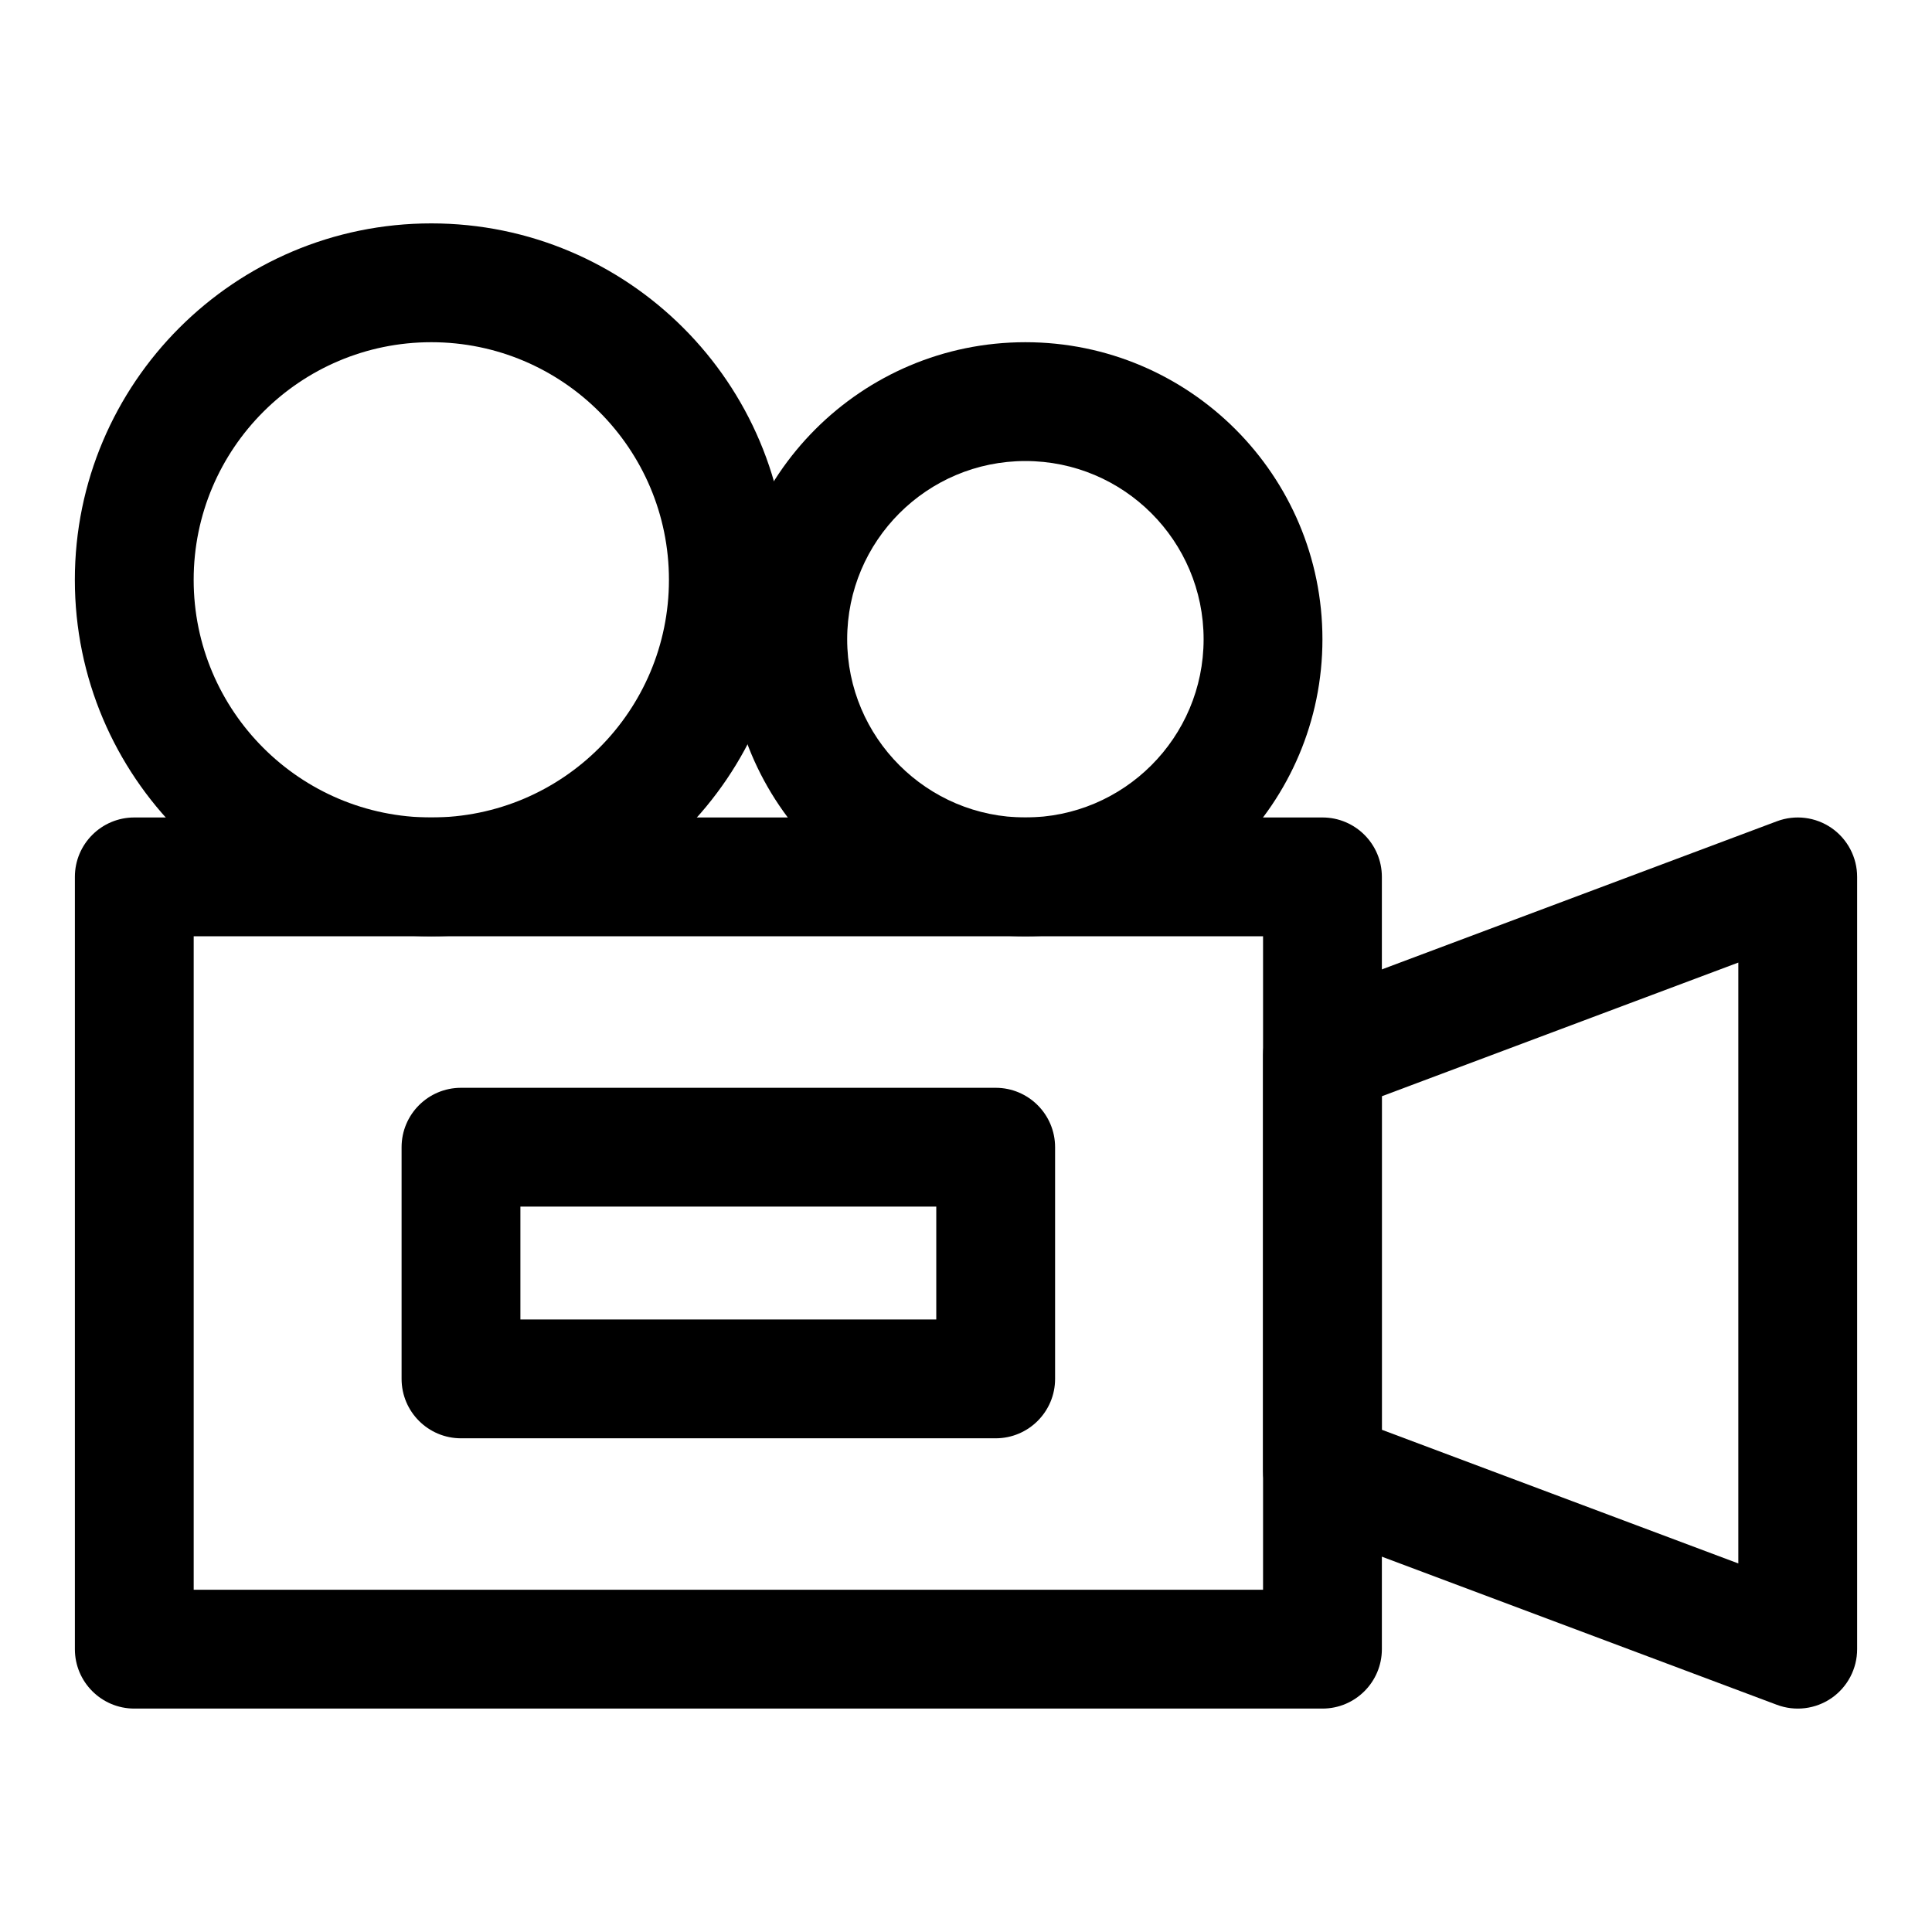
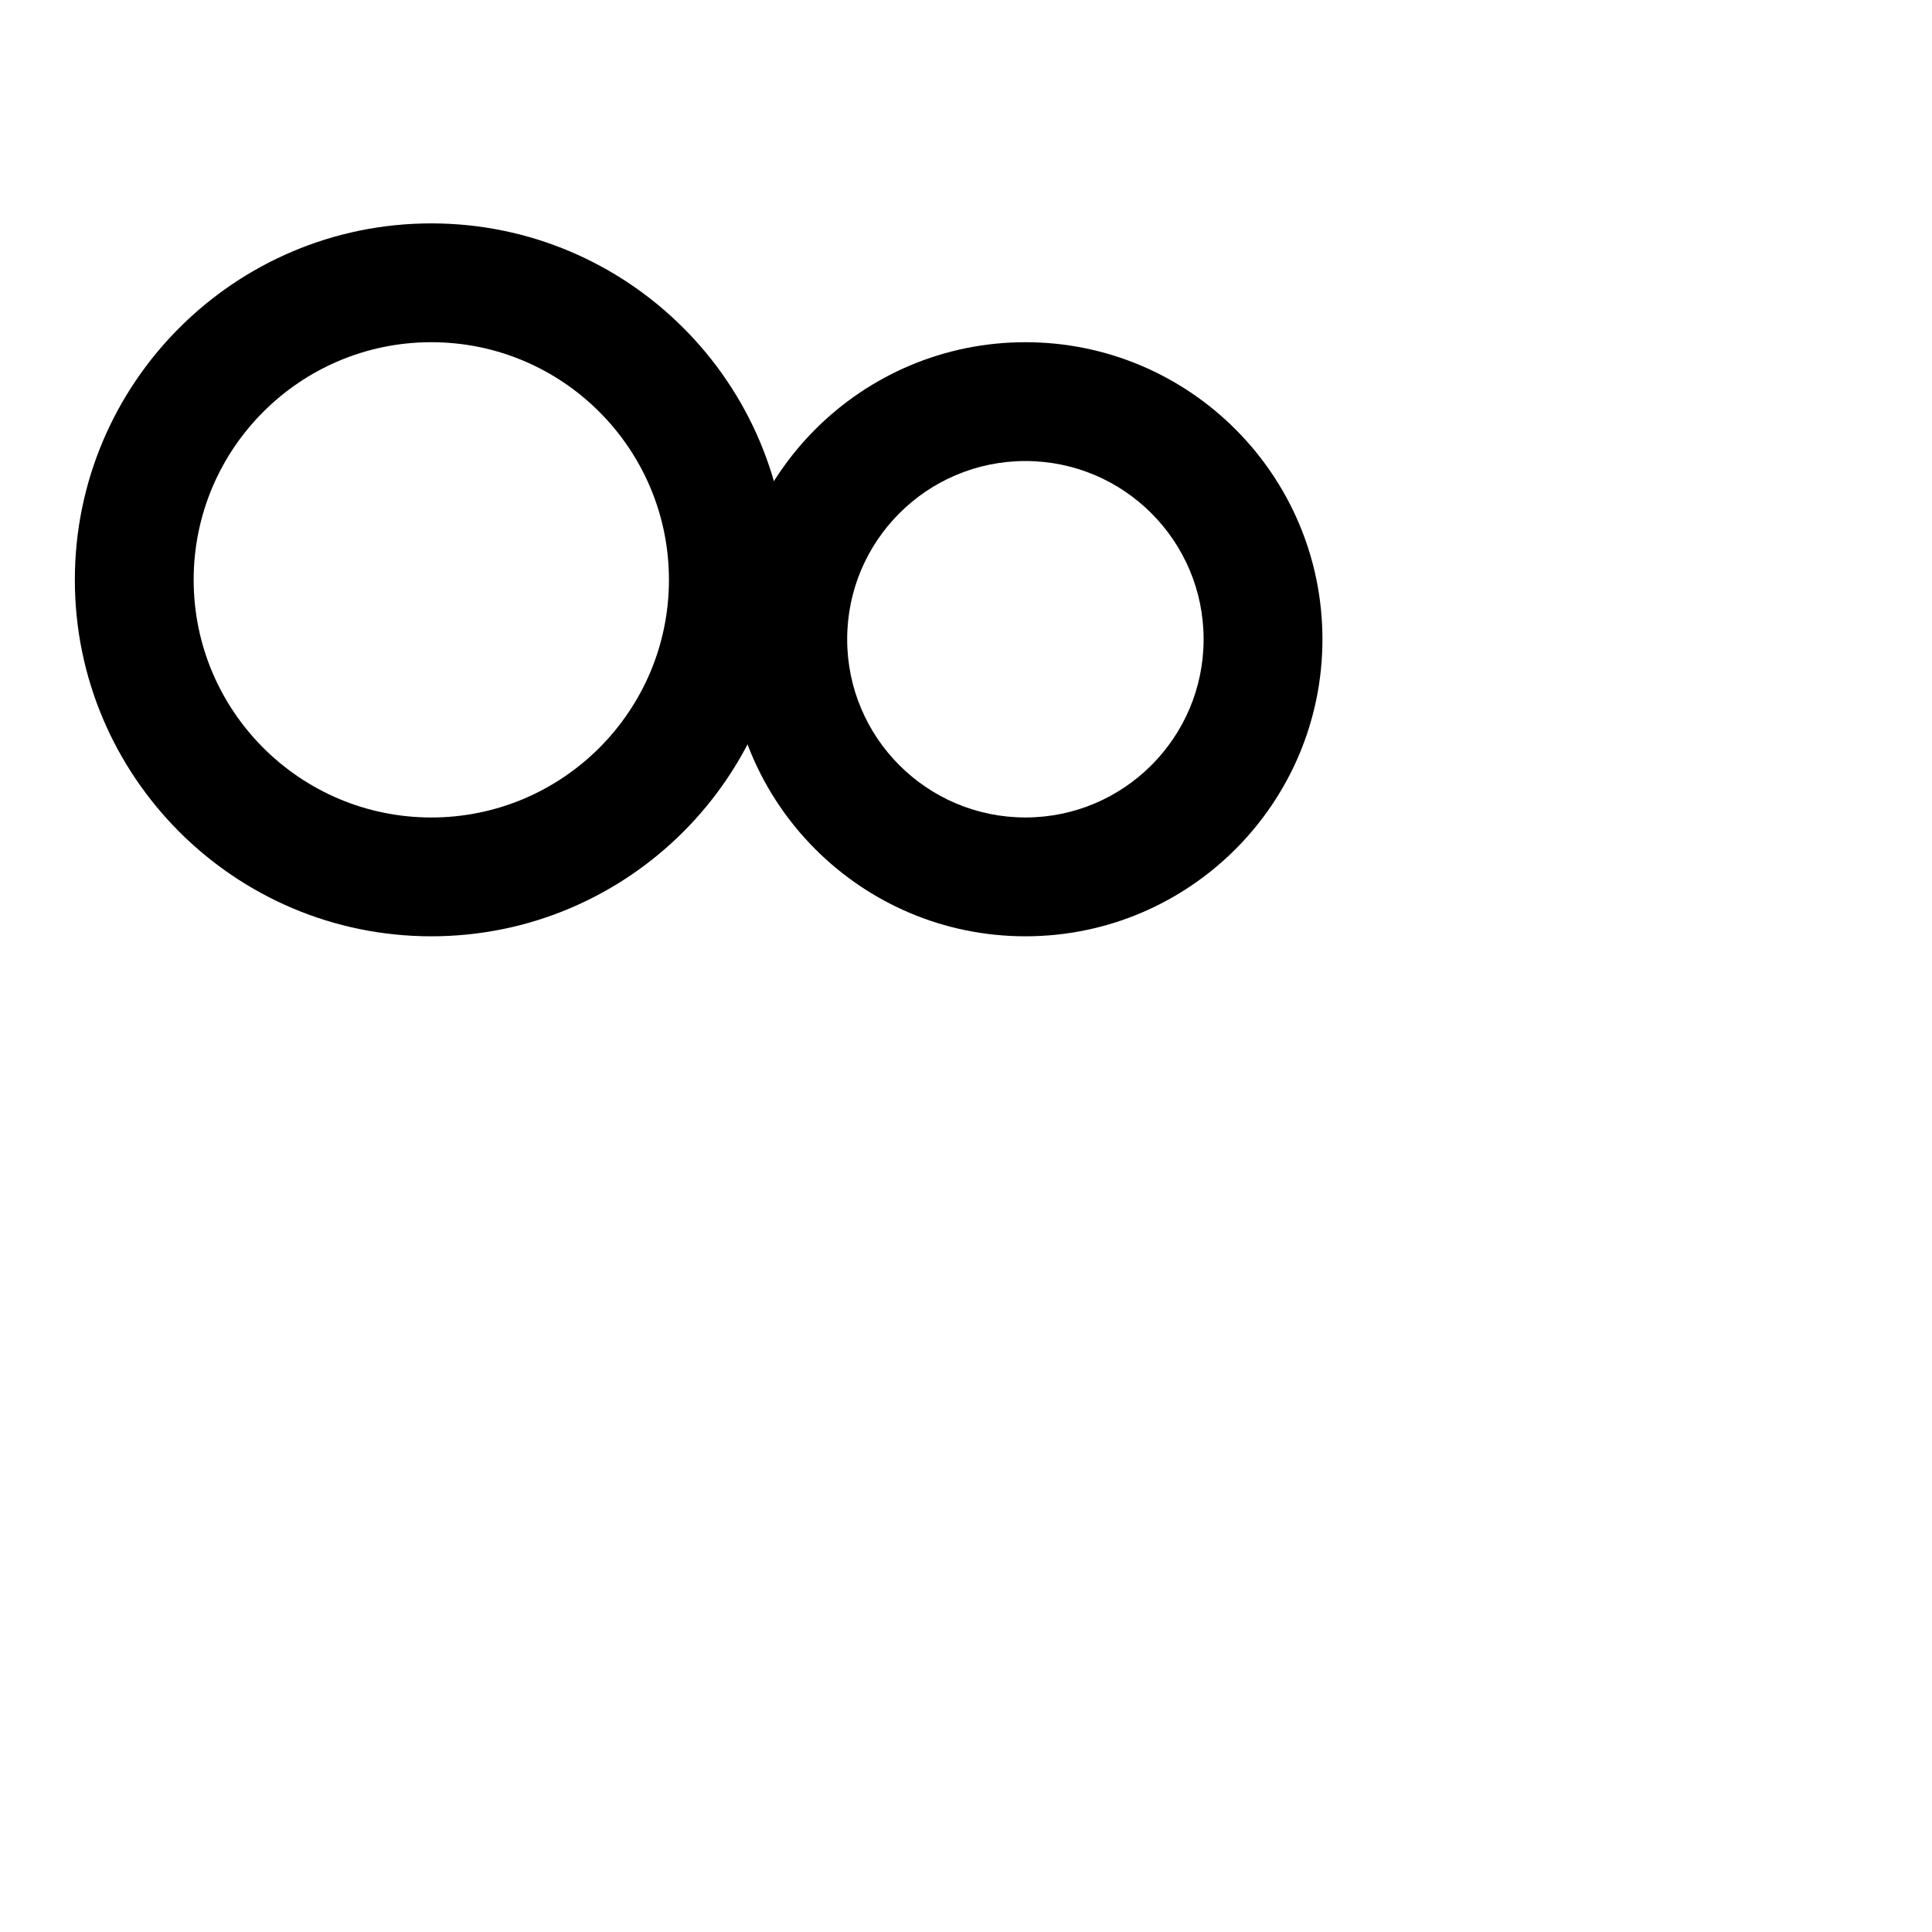
<svg xmlns="http://www.w3.org/2000/svg" fill="#000000" width="800px" height="800px" version="1.1" viewBox="144 144 512 512">
  <g fill-rule="evenodd">
-     <path d="m510.21 376.38c0-8.691-7.055-15.742-15.742-15.742h-314.88c-8.691 0-15.742 7.055-15.742 15.742v204.67c0 8.691 7.055 15.742 15.742 15.742h314.88c8.691 0 15.742-7.055 15.742-15.742zm-31.488 15.742v173.18h-283.39v-173.18z" />
-     <path d="m423.61 448.02c0-8.691-7.055-15.742-15.742-15.742h-141.7c-8.691 0-15.742 7.055-15.742 15.742v61.402c0 8.691 7.055 15.742 15.742 15.742h141.7c8.691 0 15.742-7.055 15.742-15.742zm-31.488 15.742v29.914h-110.21v-29.914z" />
-     <path d="m636.16 376.38c0-5.164-2.535-9.996-6.769-12.941-4.25-2.945-9.668-3.606-14.5-1.793l-125.95 47.23c-6.141 2.297-10.219 8.172-10.219 14.738v110.21c0 6.566 4.078 12.438 10.219 14.738l125.95 47.23c4.832 1.812 10.25 1.148 14.5-1.793 4.234-2.945 6.769-7.777 6.769-12.941zm-31.488 22.719v159.23l-94.465-35.426v-88.387l94.465-35.426z" />
    <path d="m258.3 203.2c-52.129 0-94.465 42.336-94.465 94.465 0 52.129 42.336 94.465 94.465 94.465 52.129 0 94.465-42.336 94.465-94.465 0-52.129-42.336-94.465-94.465-94.465zm0 31.488c34.762 0 62.977 28.215 62.977 62.977 0 34.762-28.215 62.977-62.977 62.977s-62.977-28.215-62.977-62.977c0-34.762 28.215-62.977 62.977-62.977z" />
    <path d="m415.74 234.69c-43.453 0-78.719 35.266-78.719 78.719s35.266 78.719 78.719 78.719c43.453 0 78.719-35.266 78.719-78.719s-35.266-78.719-78.719-78.719zm0 31.488c26.07 0 47.23 21.16 47.23 47.23s-21.16 47.23-47.23 47.23c-26.07 0-47.23-21.16-47.23-47.23s21.16-47.23 47.23-47.23z" />
  </g>
</svg>